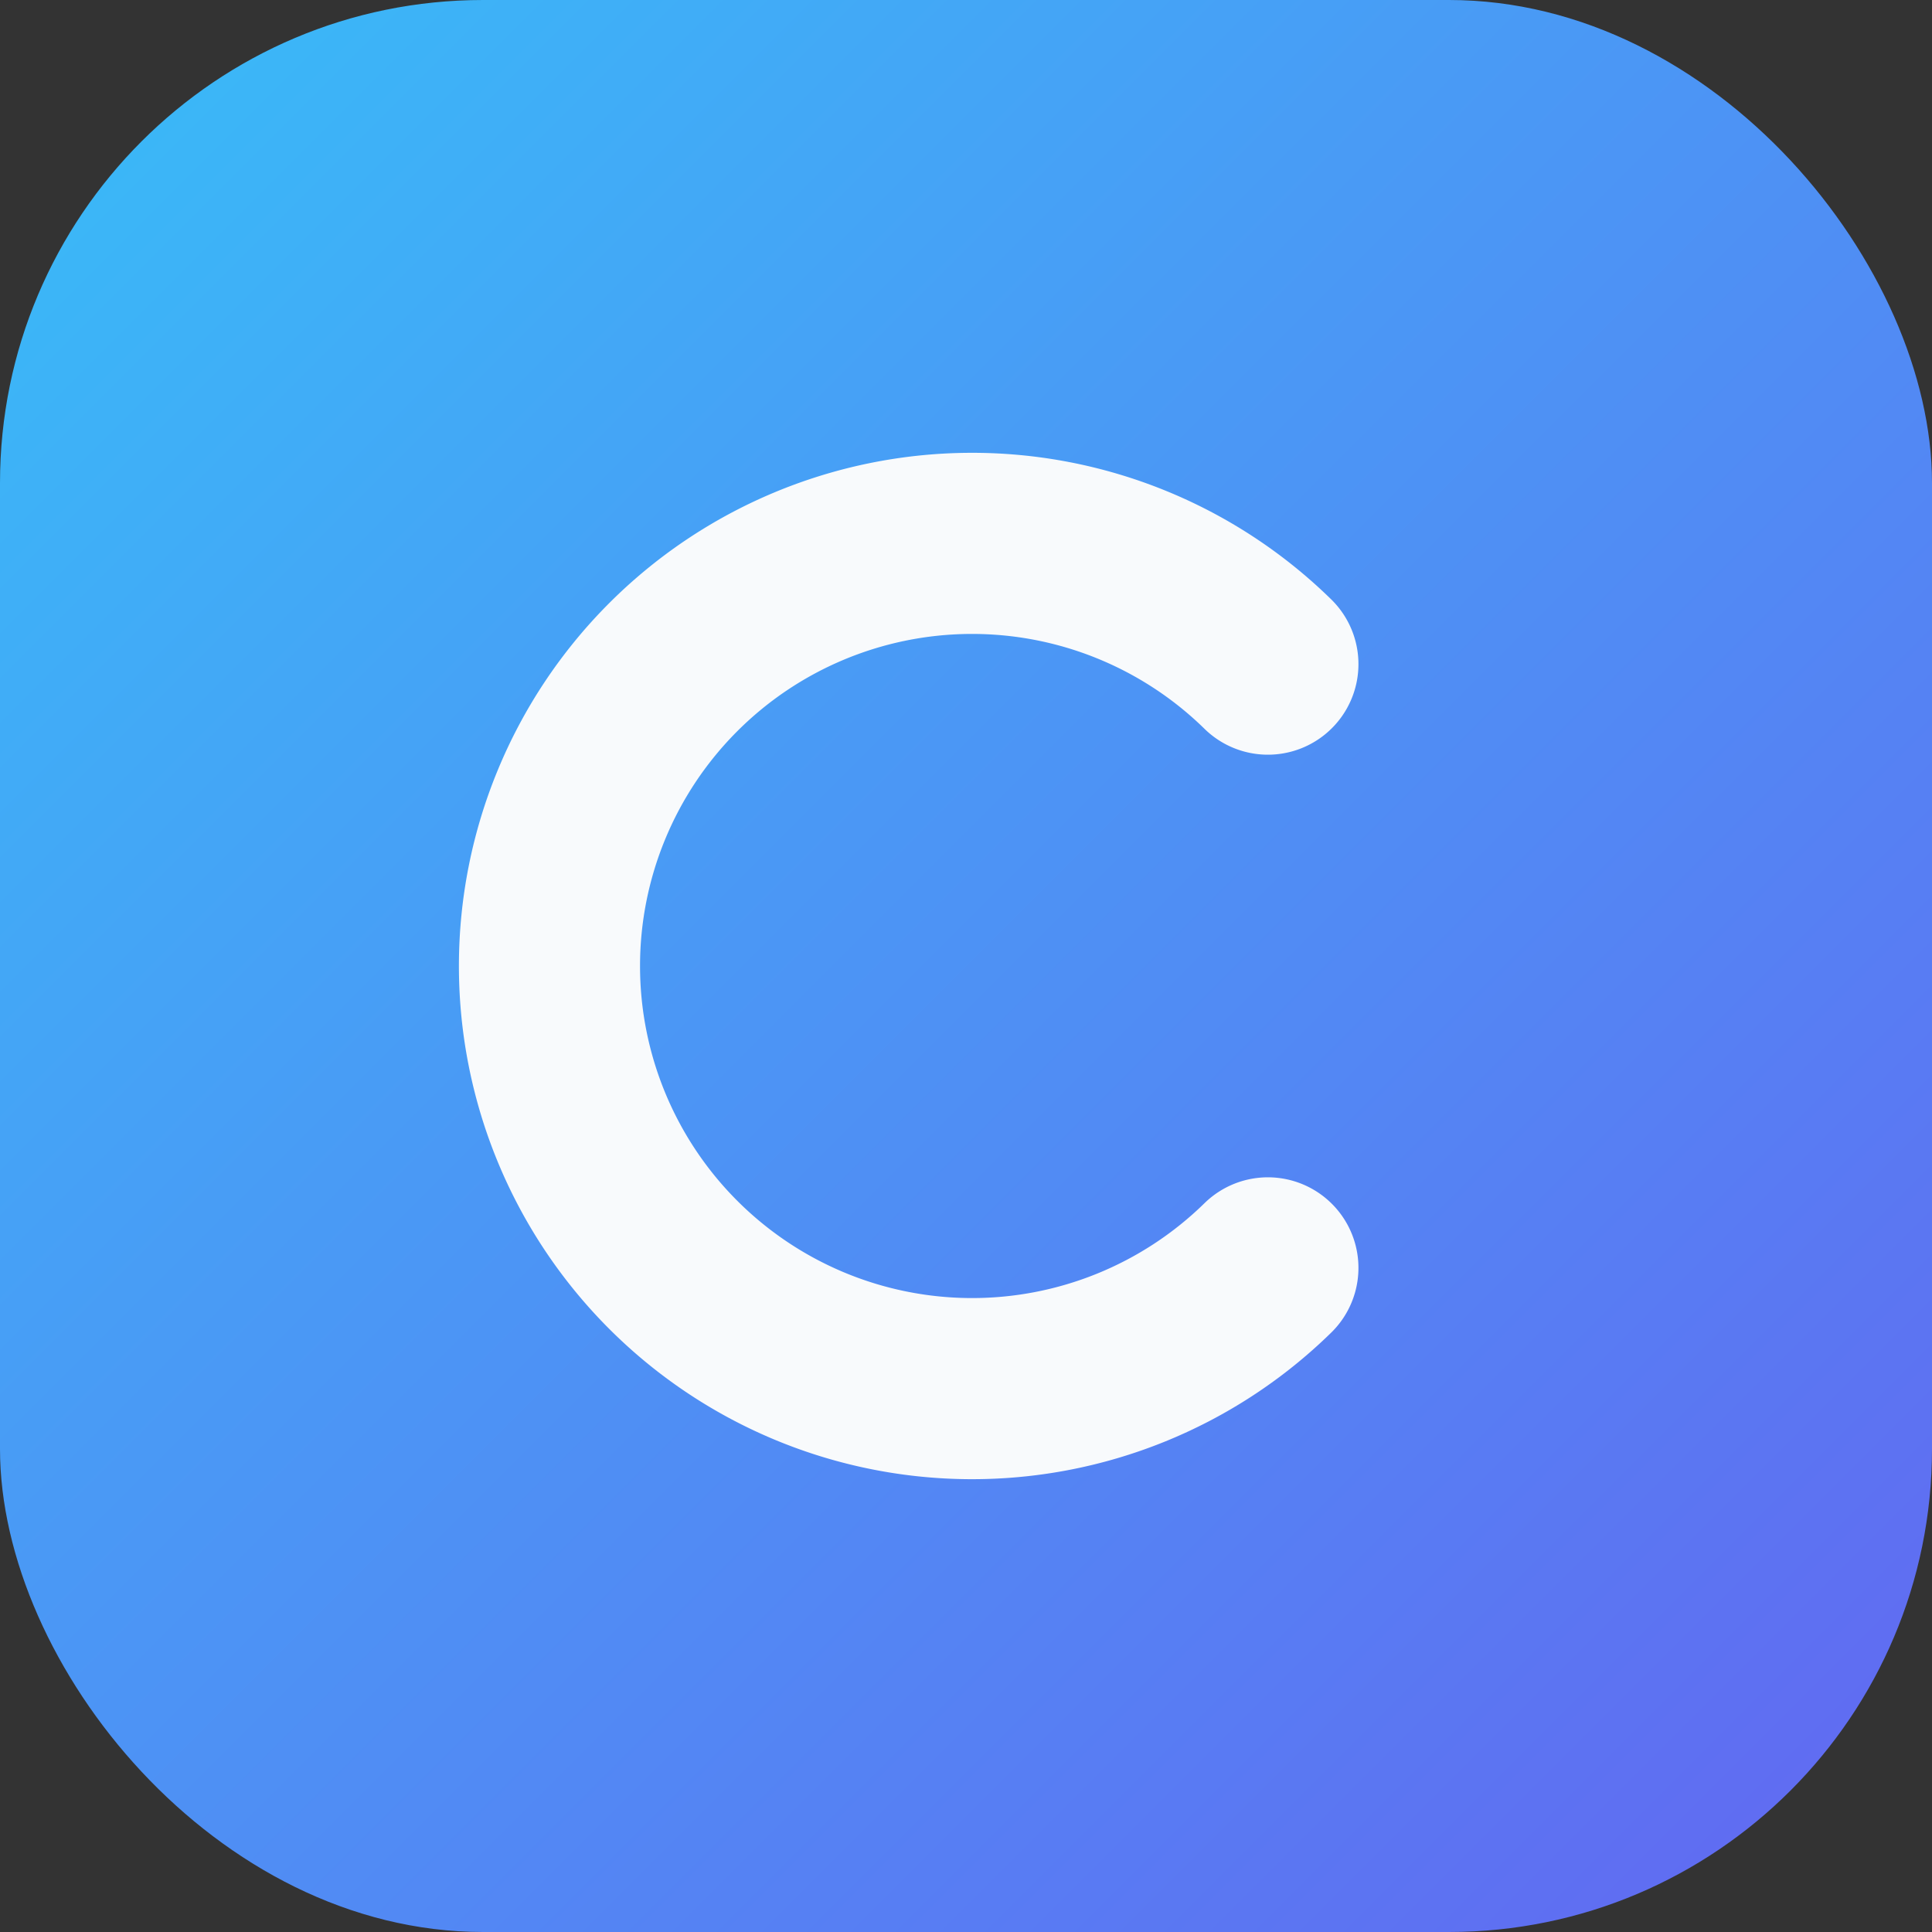
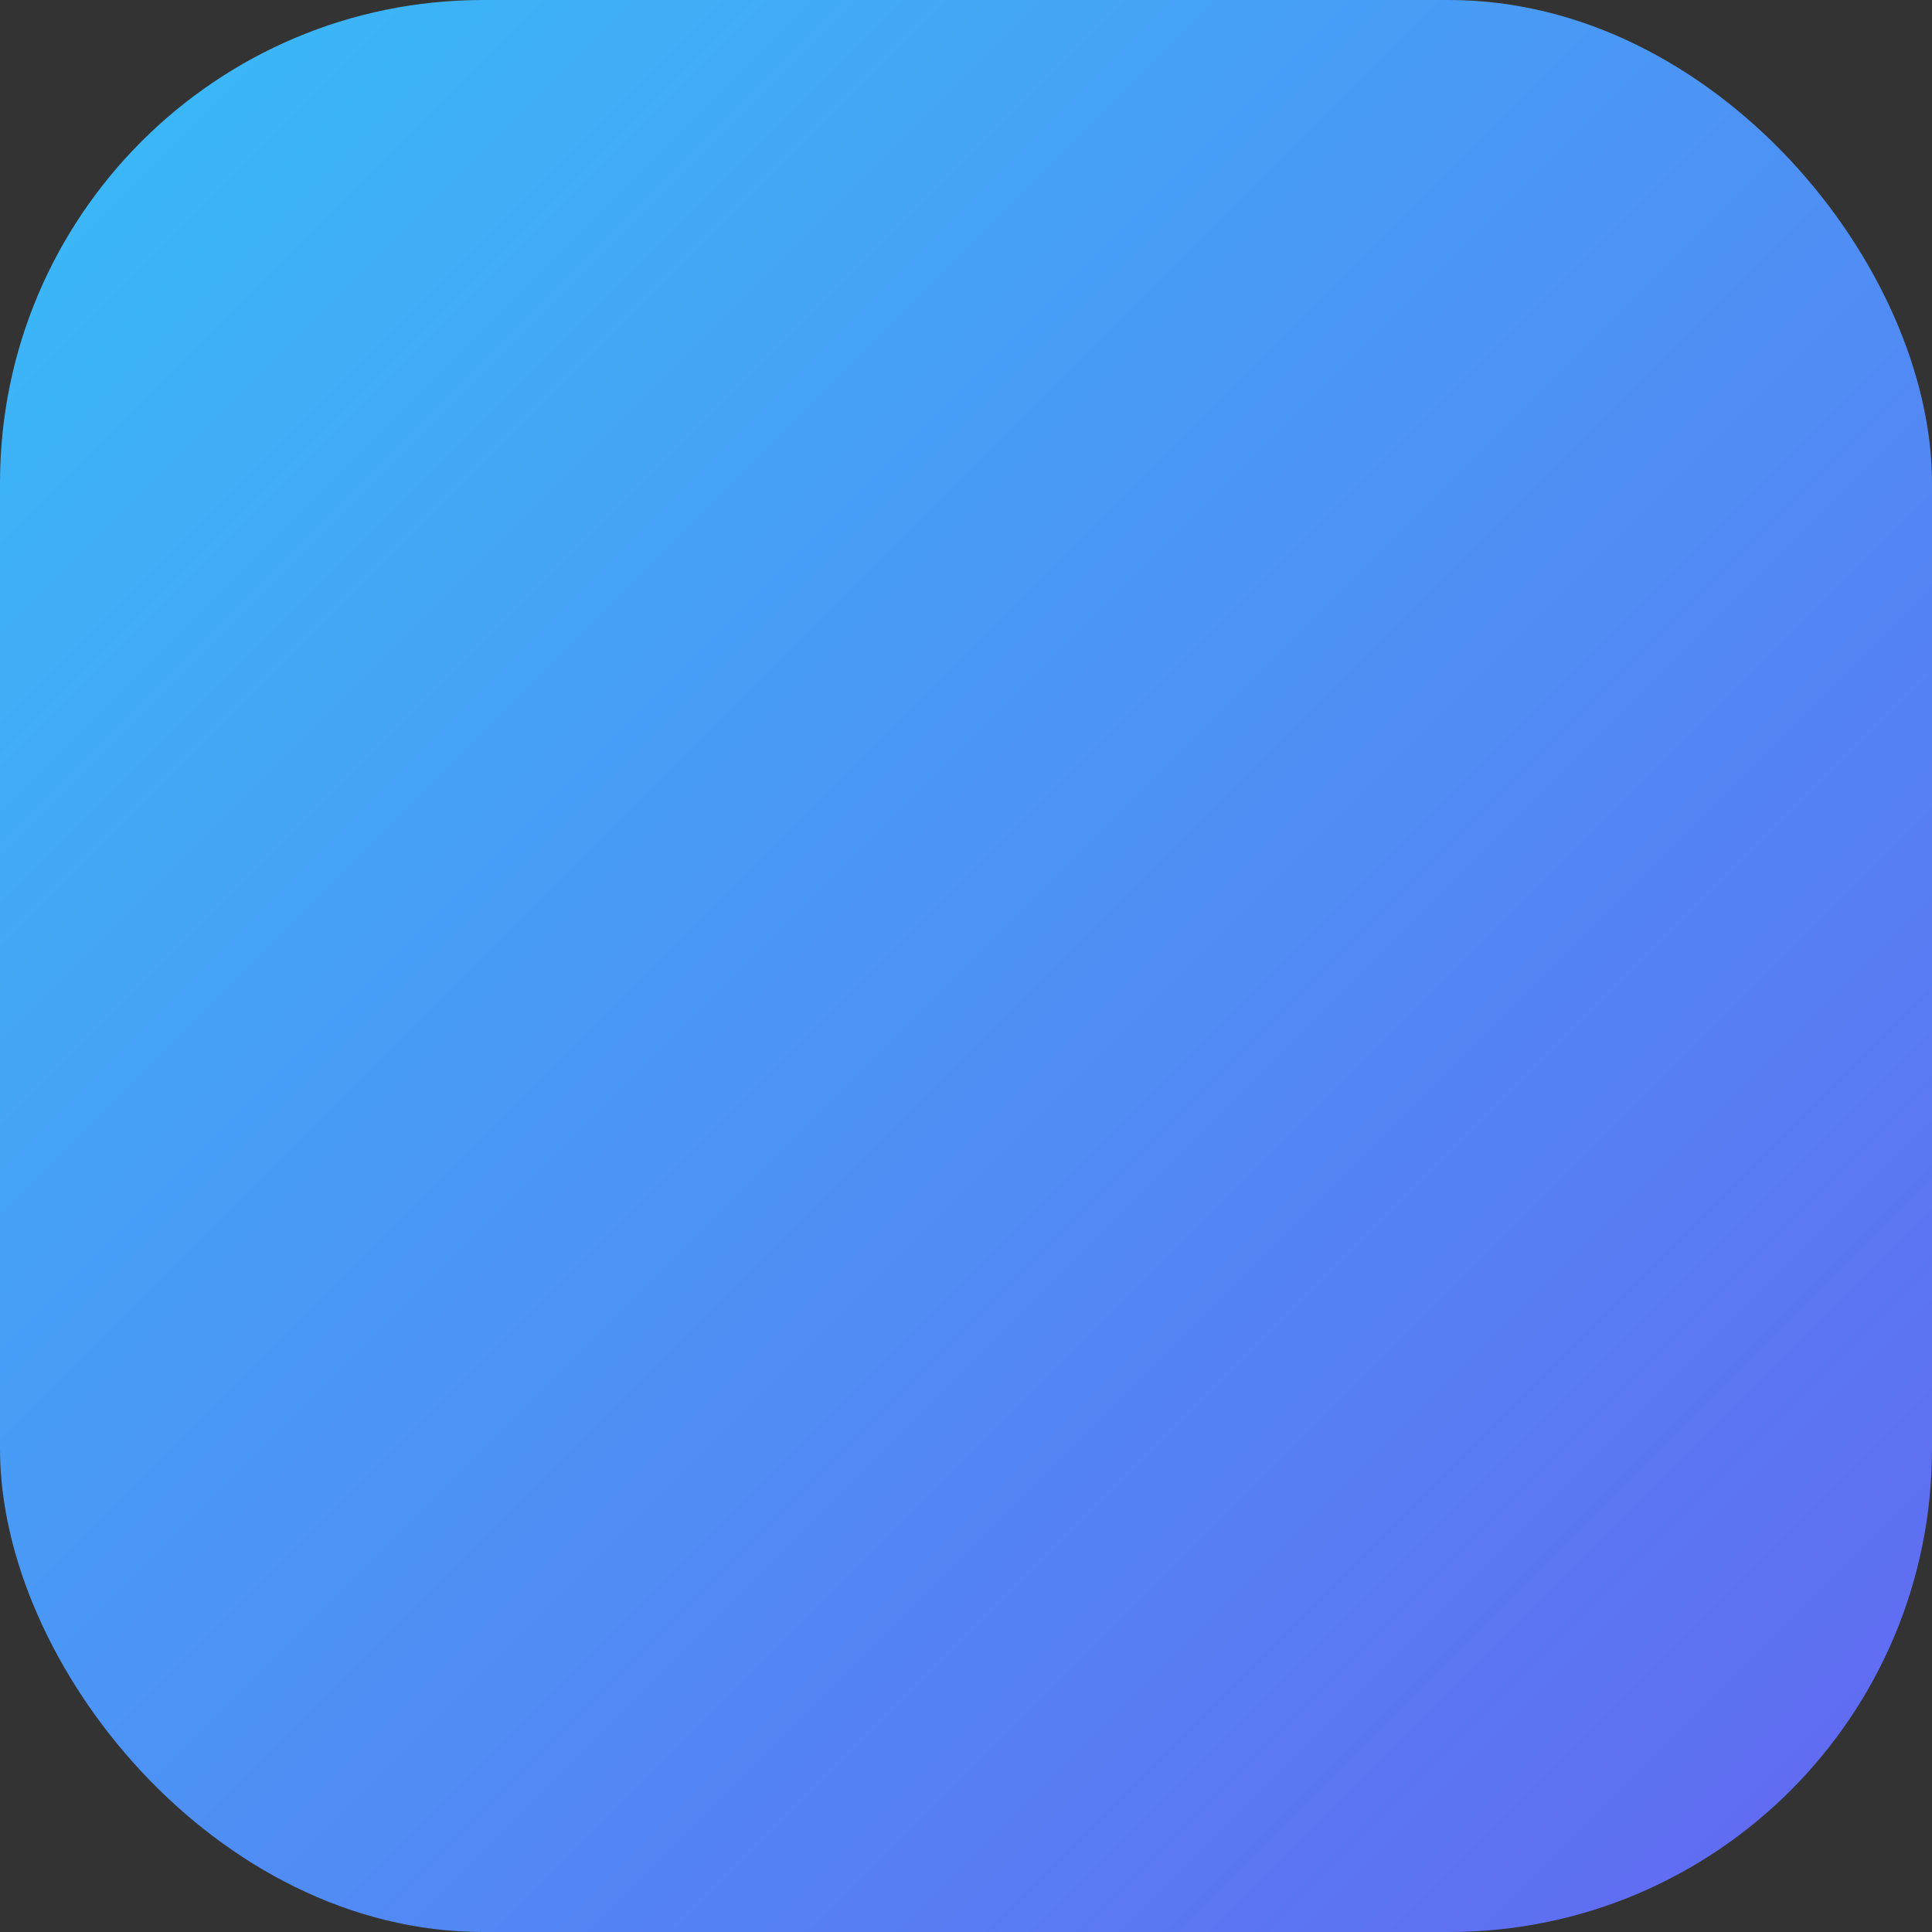
<svg xmlns="http://www.w3.org/2000/svg" viewBox="0 0 64 64">
  <rect x="0" y="0" width="64" height="64" fill="#333333" stroke="none" />
  <defs>
    <linearGradient id="bg" x1="0%" y1="0%" x2="100%" y2="100%">
      <stop offset="0%" stop-color="#38bdf8" />
      <stop offset="100%" stop-color="#6366f1" />
    </linearGradient>
  </defs>
  <rect width="64" height="64" rx="16" fill="url(#bg)" />
-   <path d="M42 42a14 14 0 1 1 0-20" fill="none" stroke="#f8fafc" stroke-width="6" stroke-linecap="round" stroke-linejoin="round" />
</svg>